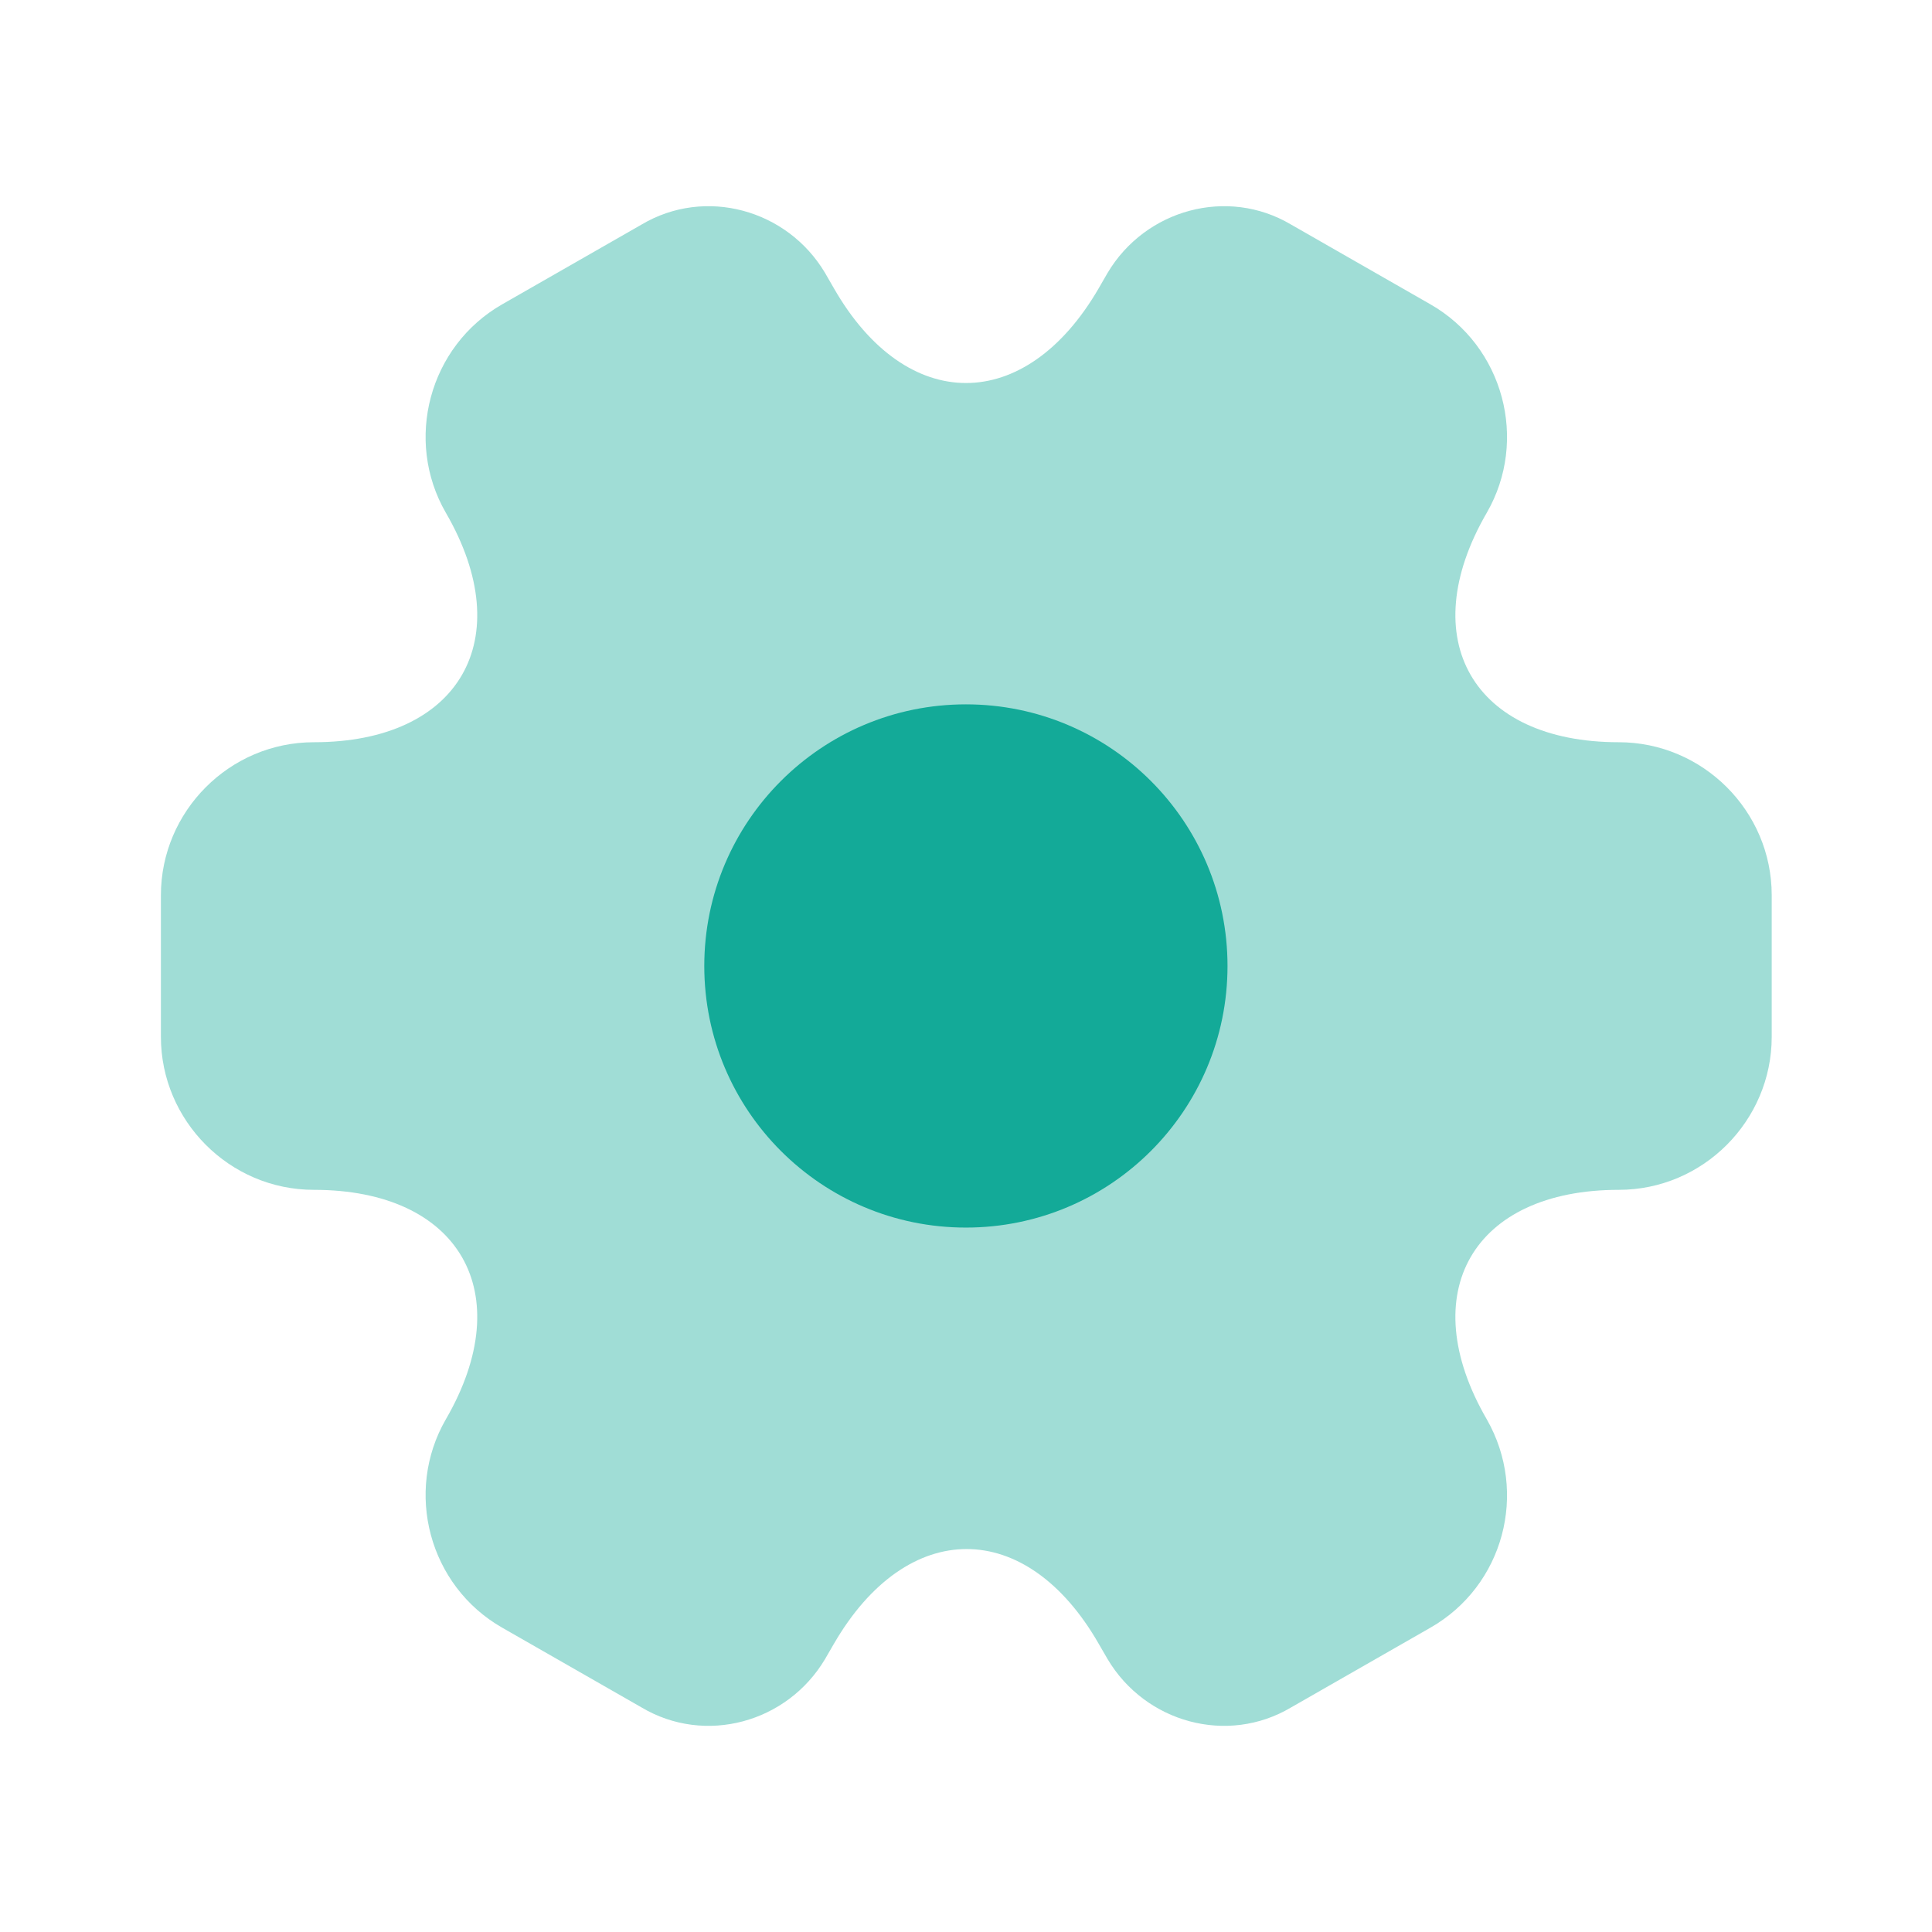
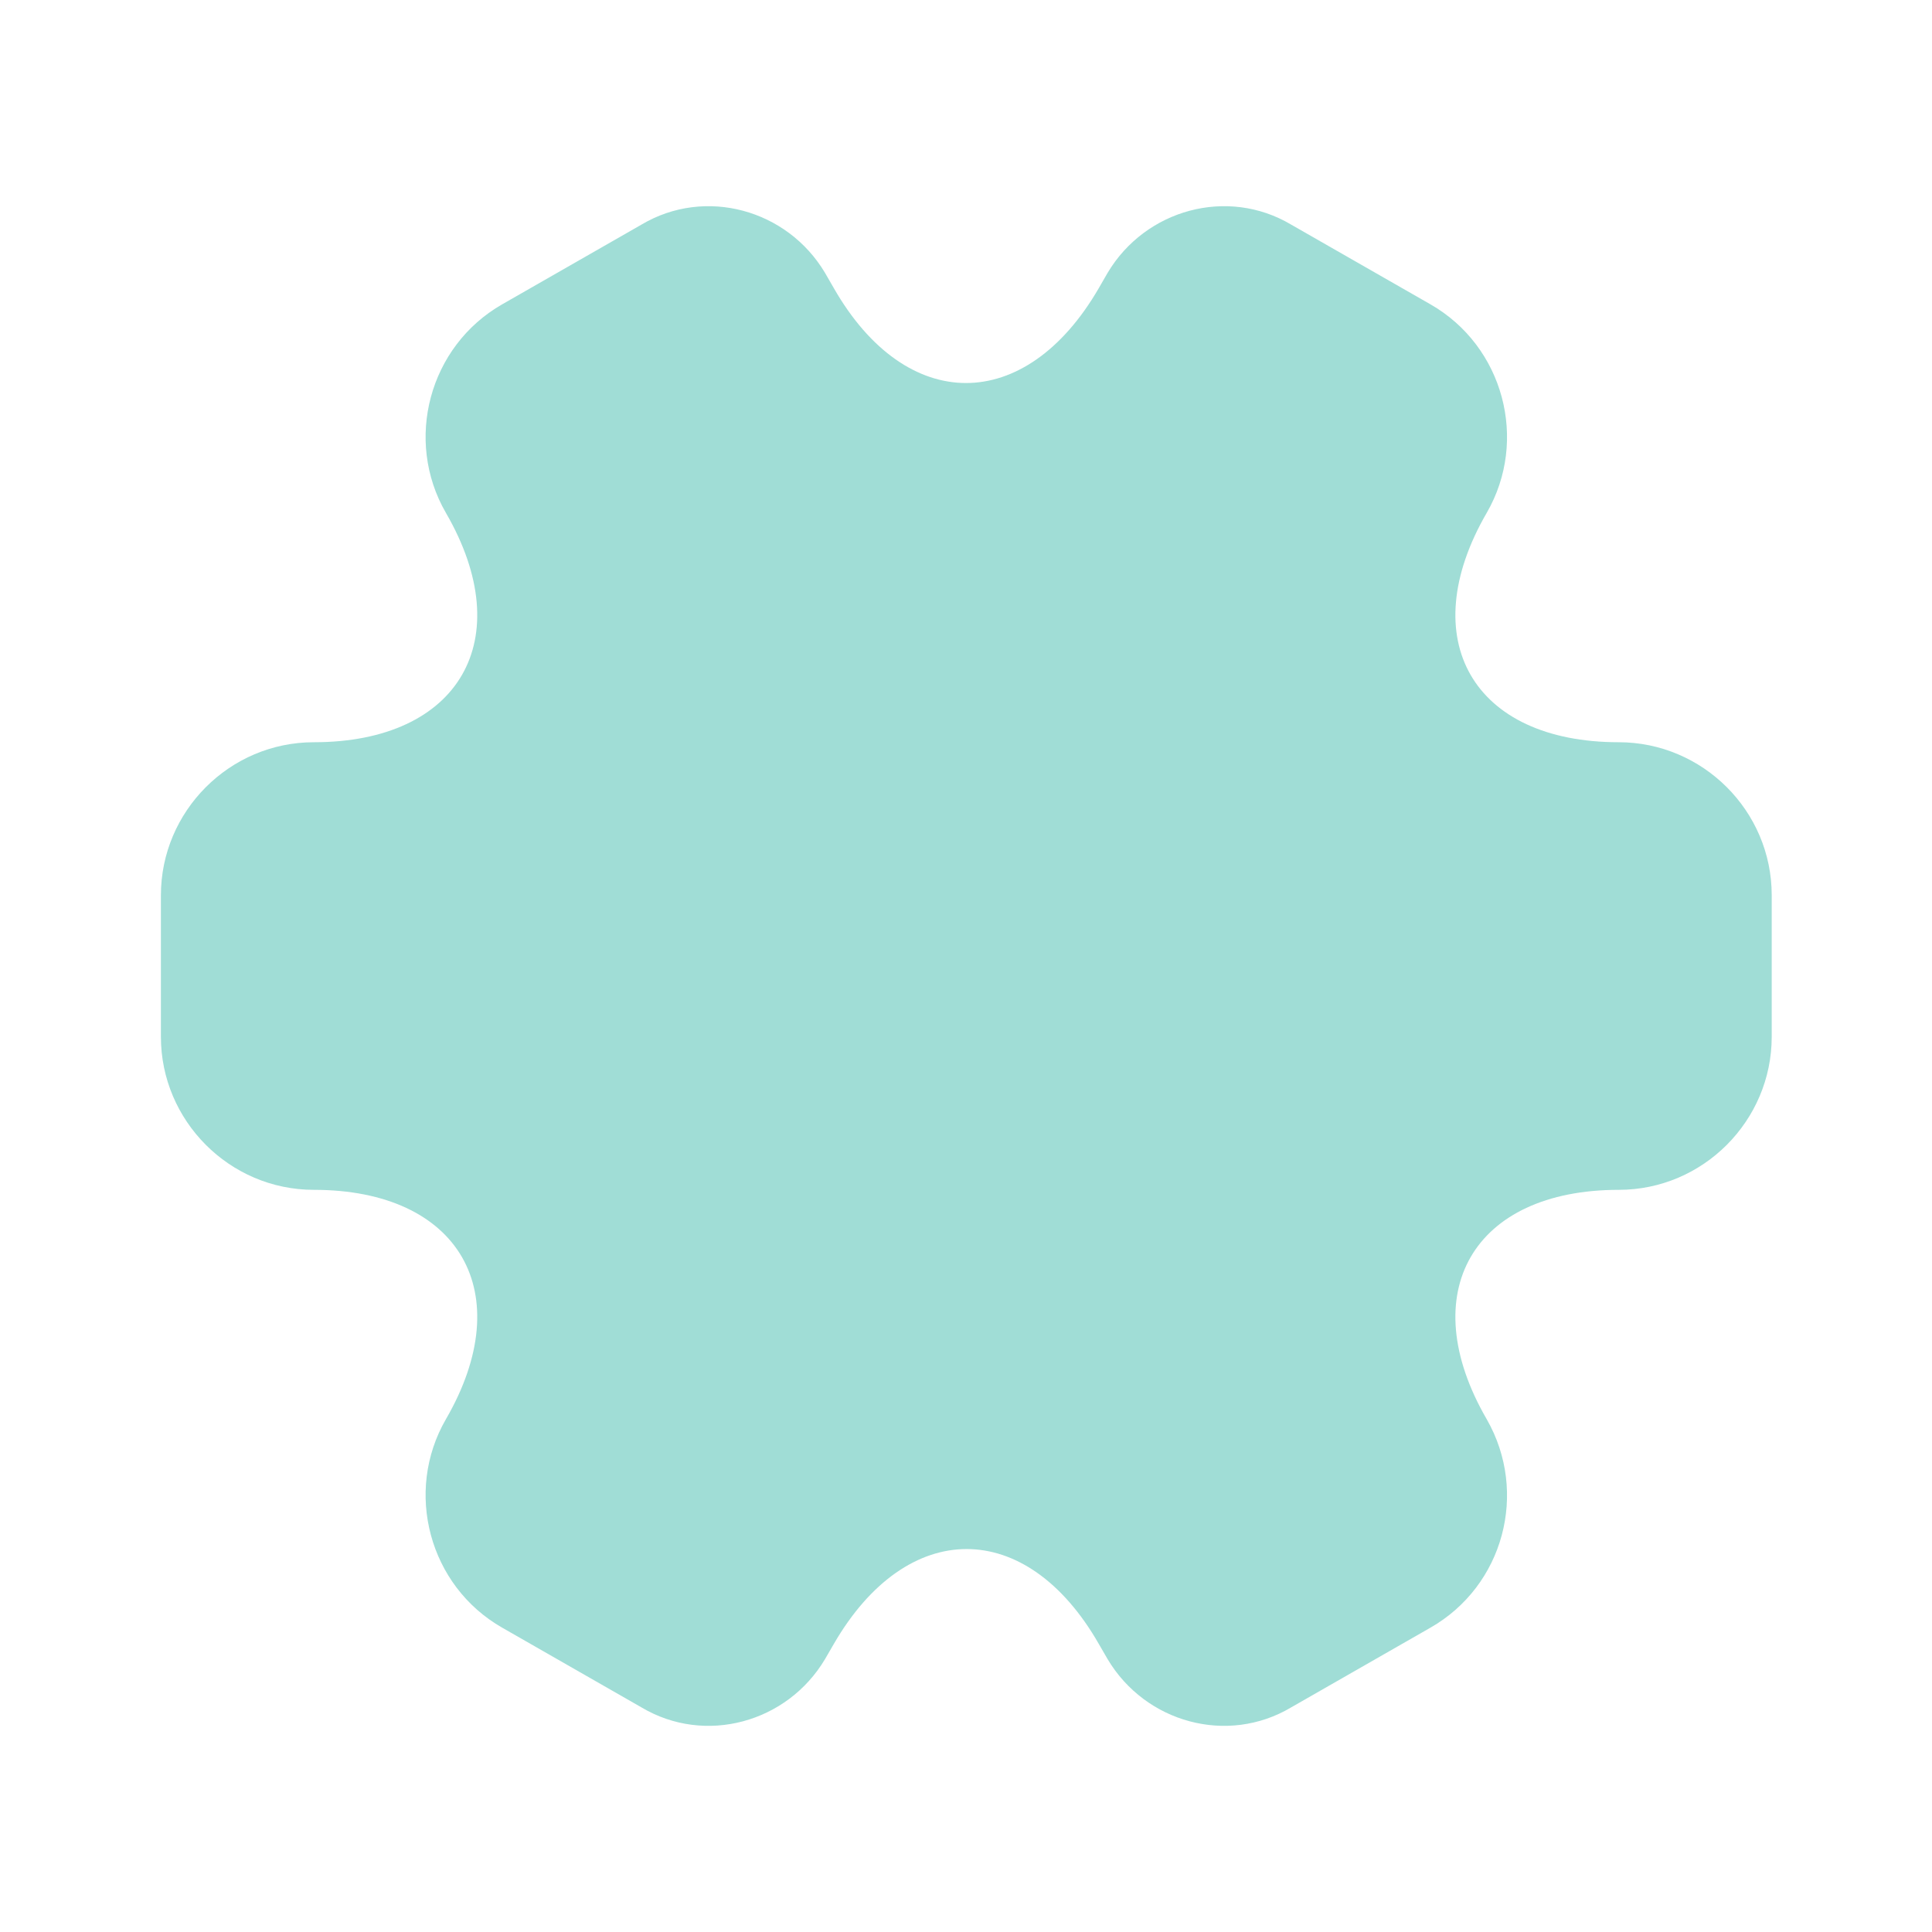
<svg xmlns="http://www.w3.org/2000/svg" width="28" height="28" viewBox="0 0 28 28" fill="none">
  <path opacity="0.4" d="M2.332 15.027V12.974C2.332 11.76 3.324 10.757 4.549 10.757C6.66 10.757 7.524 9.264 6.462 7.432C5.855 6.382 6.217 5.017 7.279 4.41L9.297 3.255C10.219 2.707 11.409 3.034 11.957 3.955L12.085 4.177C13.135 6.009 14.862 6.009 15.924 4.177L16.052 3.955C16.6 3.034 17.79 2.707 18.712 3.255L20.73 4.41C21.792 5.017 22.154 6.382 21.547 7.432C20.485 9.264 21.349 10.757 23.46 10.757C24.674 10.757 25.677 11.749 25.677 12.974V15.027C25.677 16.24 24.685 17.244 23.46 17.244C21.349 17.244 20.485 18.737 21.547 20.569C22.154 21.63 21.792 22.984 20.73 23.59L18.712 24.745C17.79 25.294 16.6 24.967 16.052 24.045L15.924 23.824C14.874 21.992 13.147 21.992 12.085 23.824L11.957 24.045C11.409 24.967 10.219 25.294 9.297 24.745L7.279 23.59C6.217 22.984 5.855 21.619 6.462 20.569C7.524 18.737 6.66 17.244 4.549 17.244C3.324 17.244 2.332 16.24 2.332 15.027Z" fill="#13AA98" />
-   <path d="M13.999 17.791C16.093 17.791 17.79 16.094 17.79 14C17.79 11.906 16.093 10.208 13.999 10.208C11.905 10.208 10.207 11.906 10.207 14C10.207 16.094 11.905 17.791 13.999 17.791Z" fill="#13AA98" />
</svg>